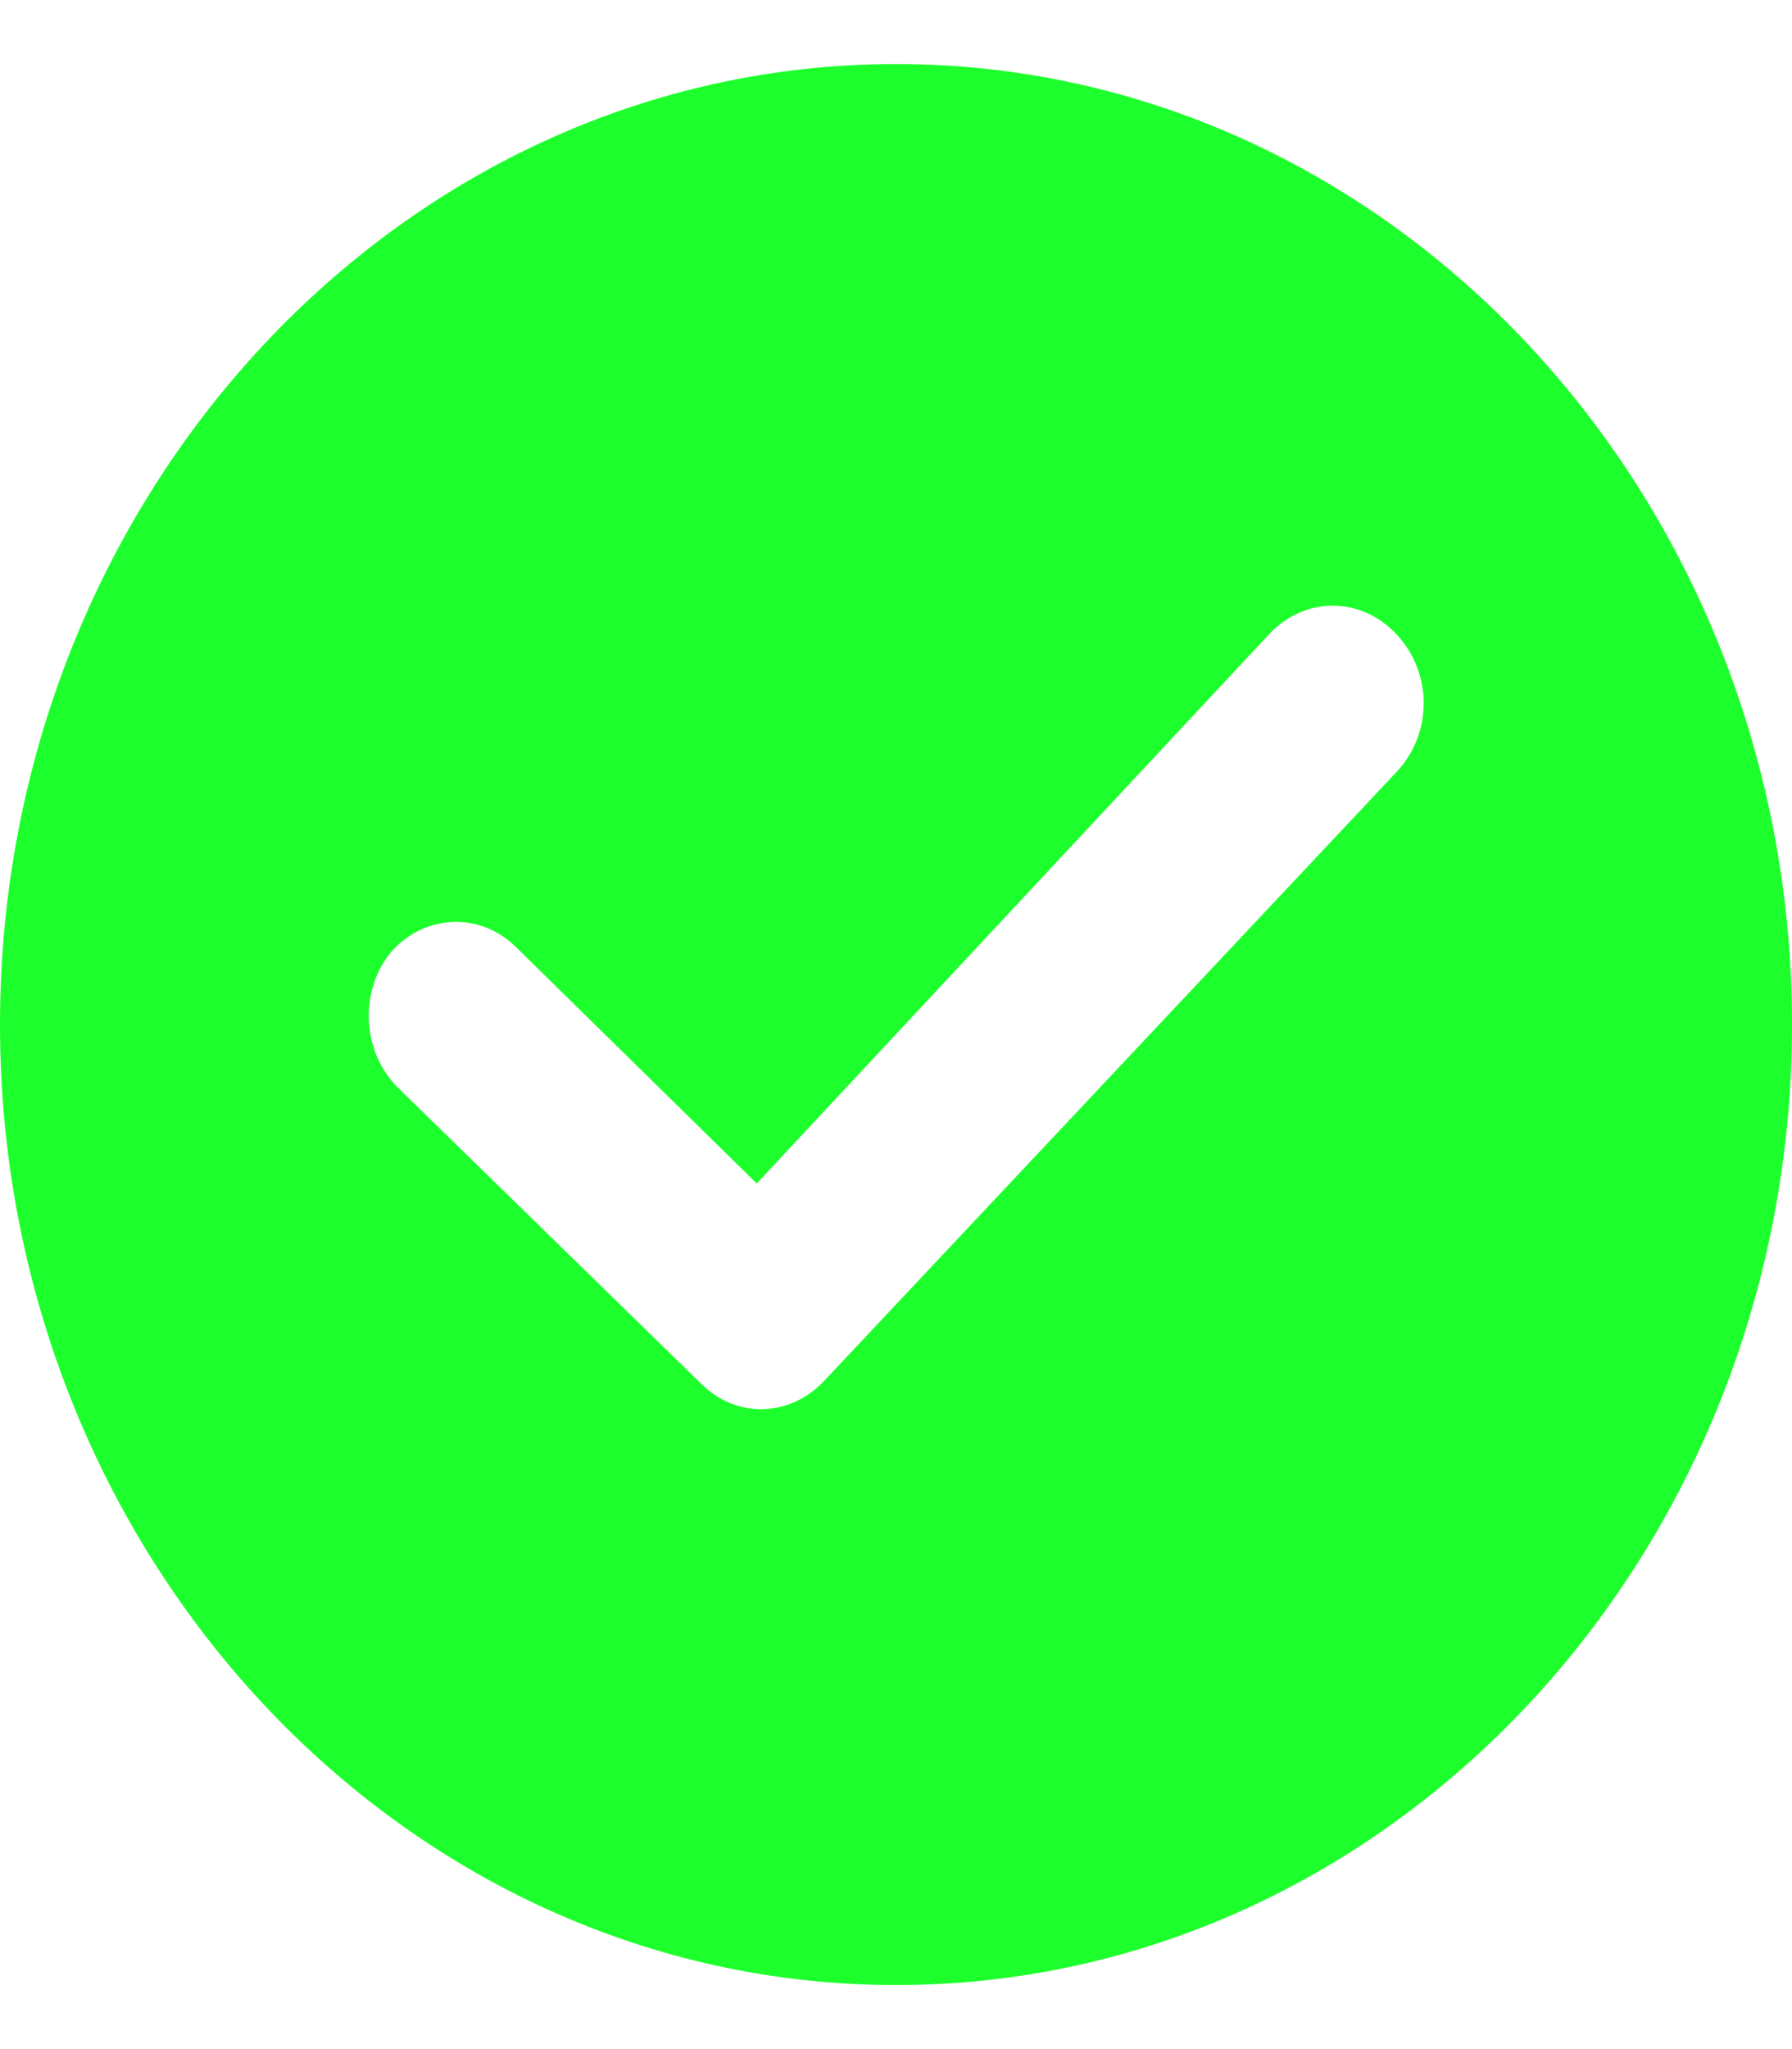
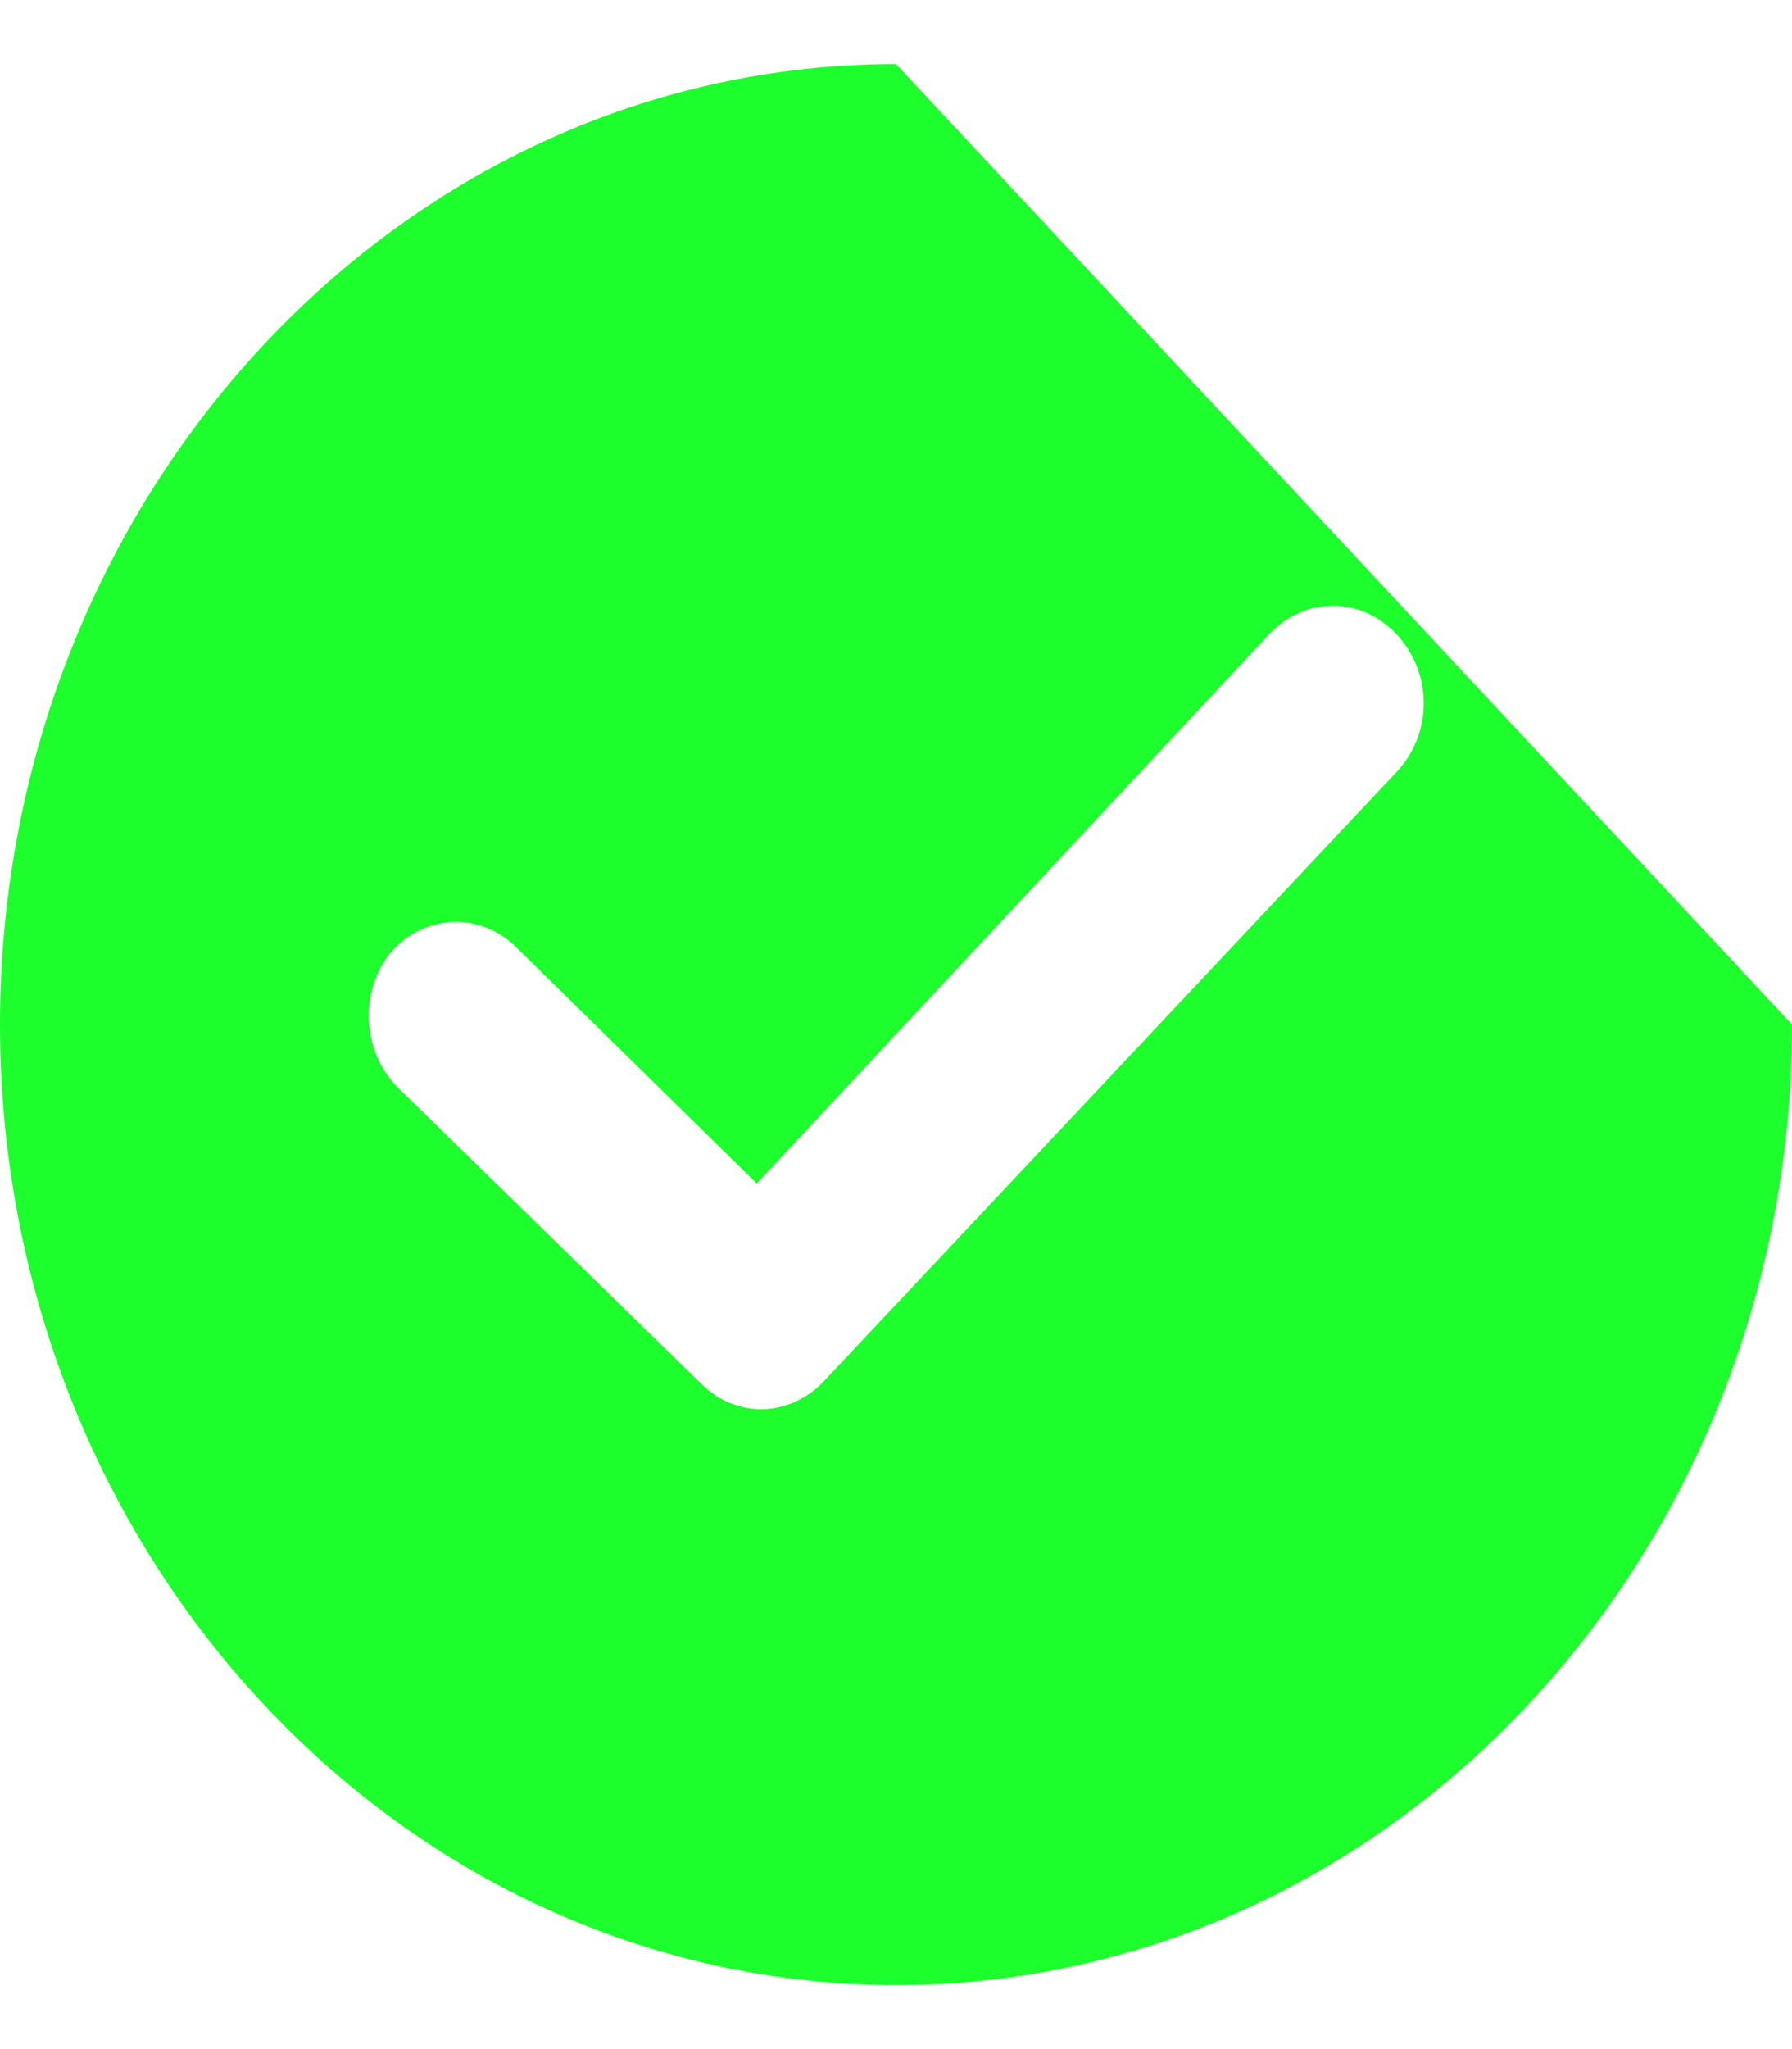
<svg xmlns="http://www.w3.org/2000/svg" width="14" height="16" viewBox="0 0 14 16" fill="none">
-   <path d="M7 0.5C3.14 0.5 0 3.865 0 8C0 12.135 3.14 15.5 7 15.5C10.86 15.5 14 12.135 14 8C14 3.865 10.86 0.5 7 0.5ZM10.912 6.026L6.439 10.782C6.175 11.064 5.754 11.083 5.474 10.801L3.105 8.489C2.825 8.207 2.807 7.737 3.053 7.436C3.316 7.135 3.754 7.117 4.035 7.399L5.912 9.241L9.912 4.955C10.193 4.654 10.632 4.654 10.912 4.955C11.193 5.256 11.193 5.726 10.912 6.026Z" fill="#1DFF2C" />
+   <path d="M7 0.5C3.14 0.5 0 3.865 0 8C0 12.135 3.14 15.5 7 15.5C10.86 15.5 14 12.135 14 8ZM10.912 6.026L6.439 10.782C6.175 11.064 5.754 11.083 5.474 10.801L3.105 8.489C2.825 8.207 2.807 7.737 3.053 7.436C3.316 7.135 3.754 7.117 4.035 7.399L5.912 9.241L9.912 4.955C10.193 4.654 10.632 4.654 10.912 4.955C11.193 5.256 11.193 5.726 10.912 6.026Z" fill="#1DFF2C" />
</svg>